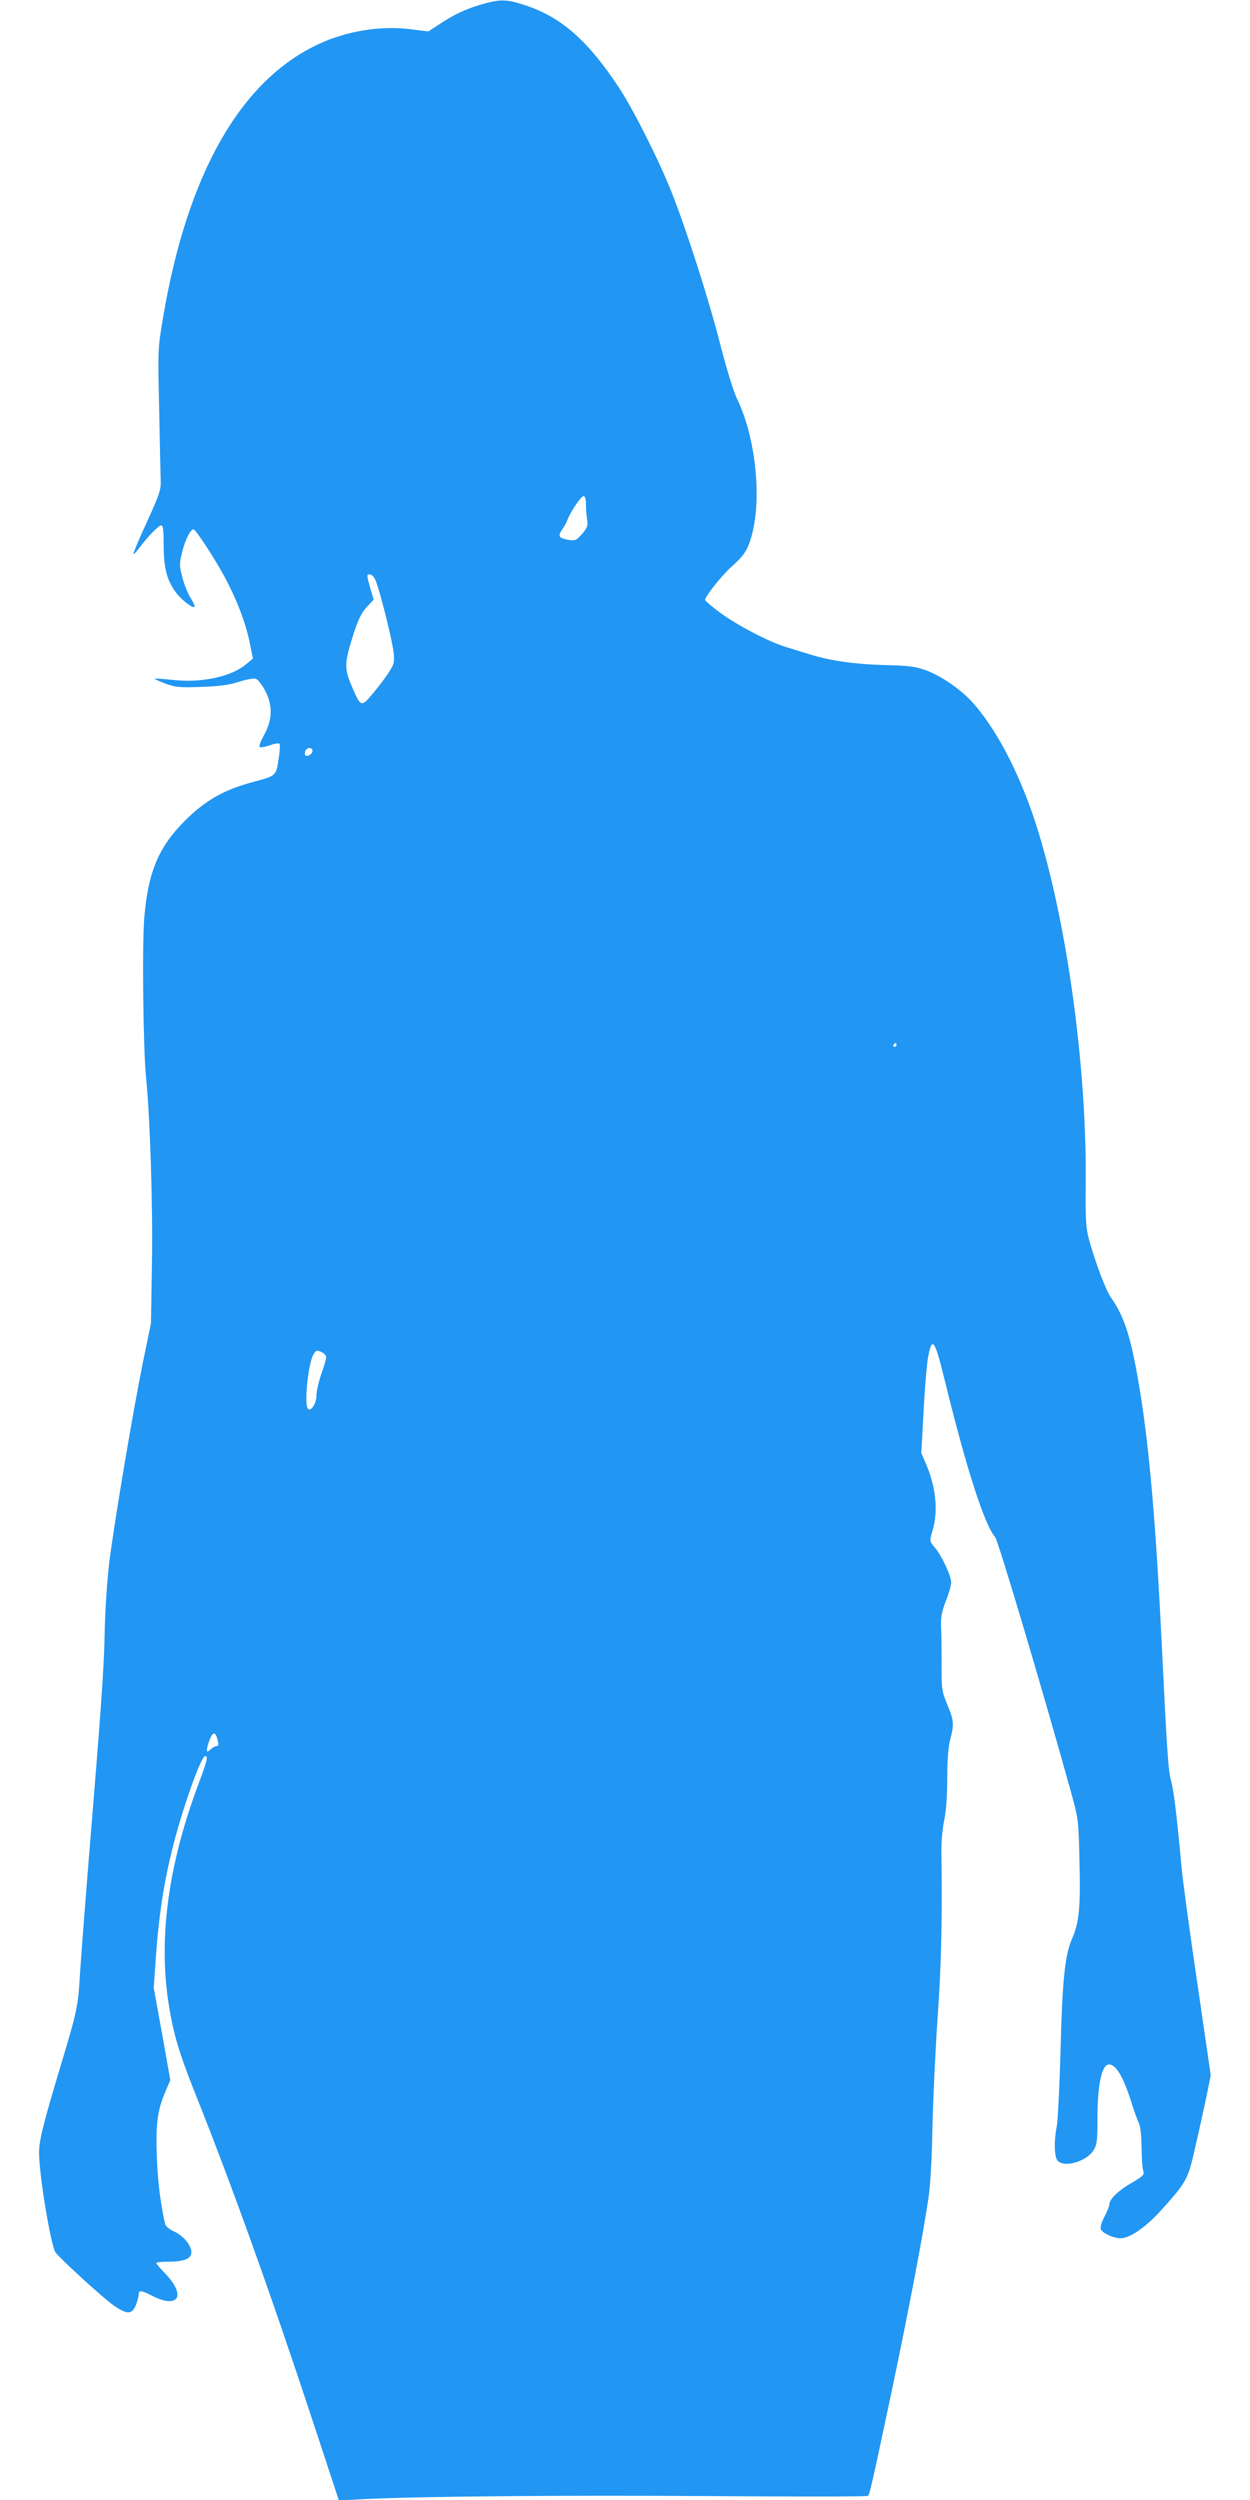
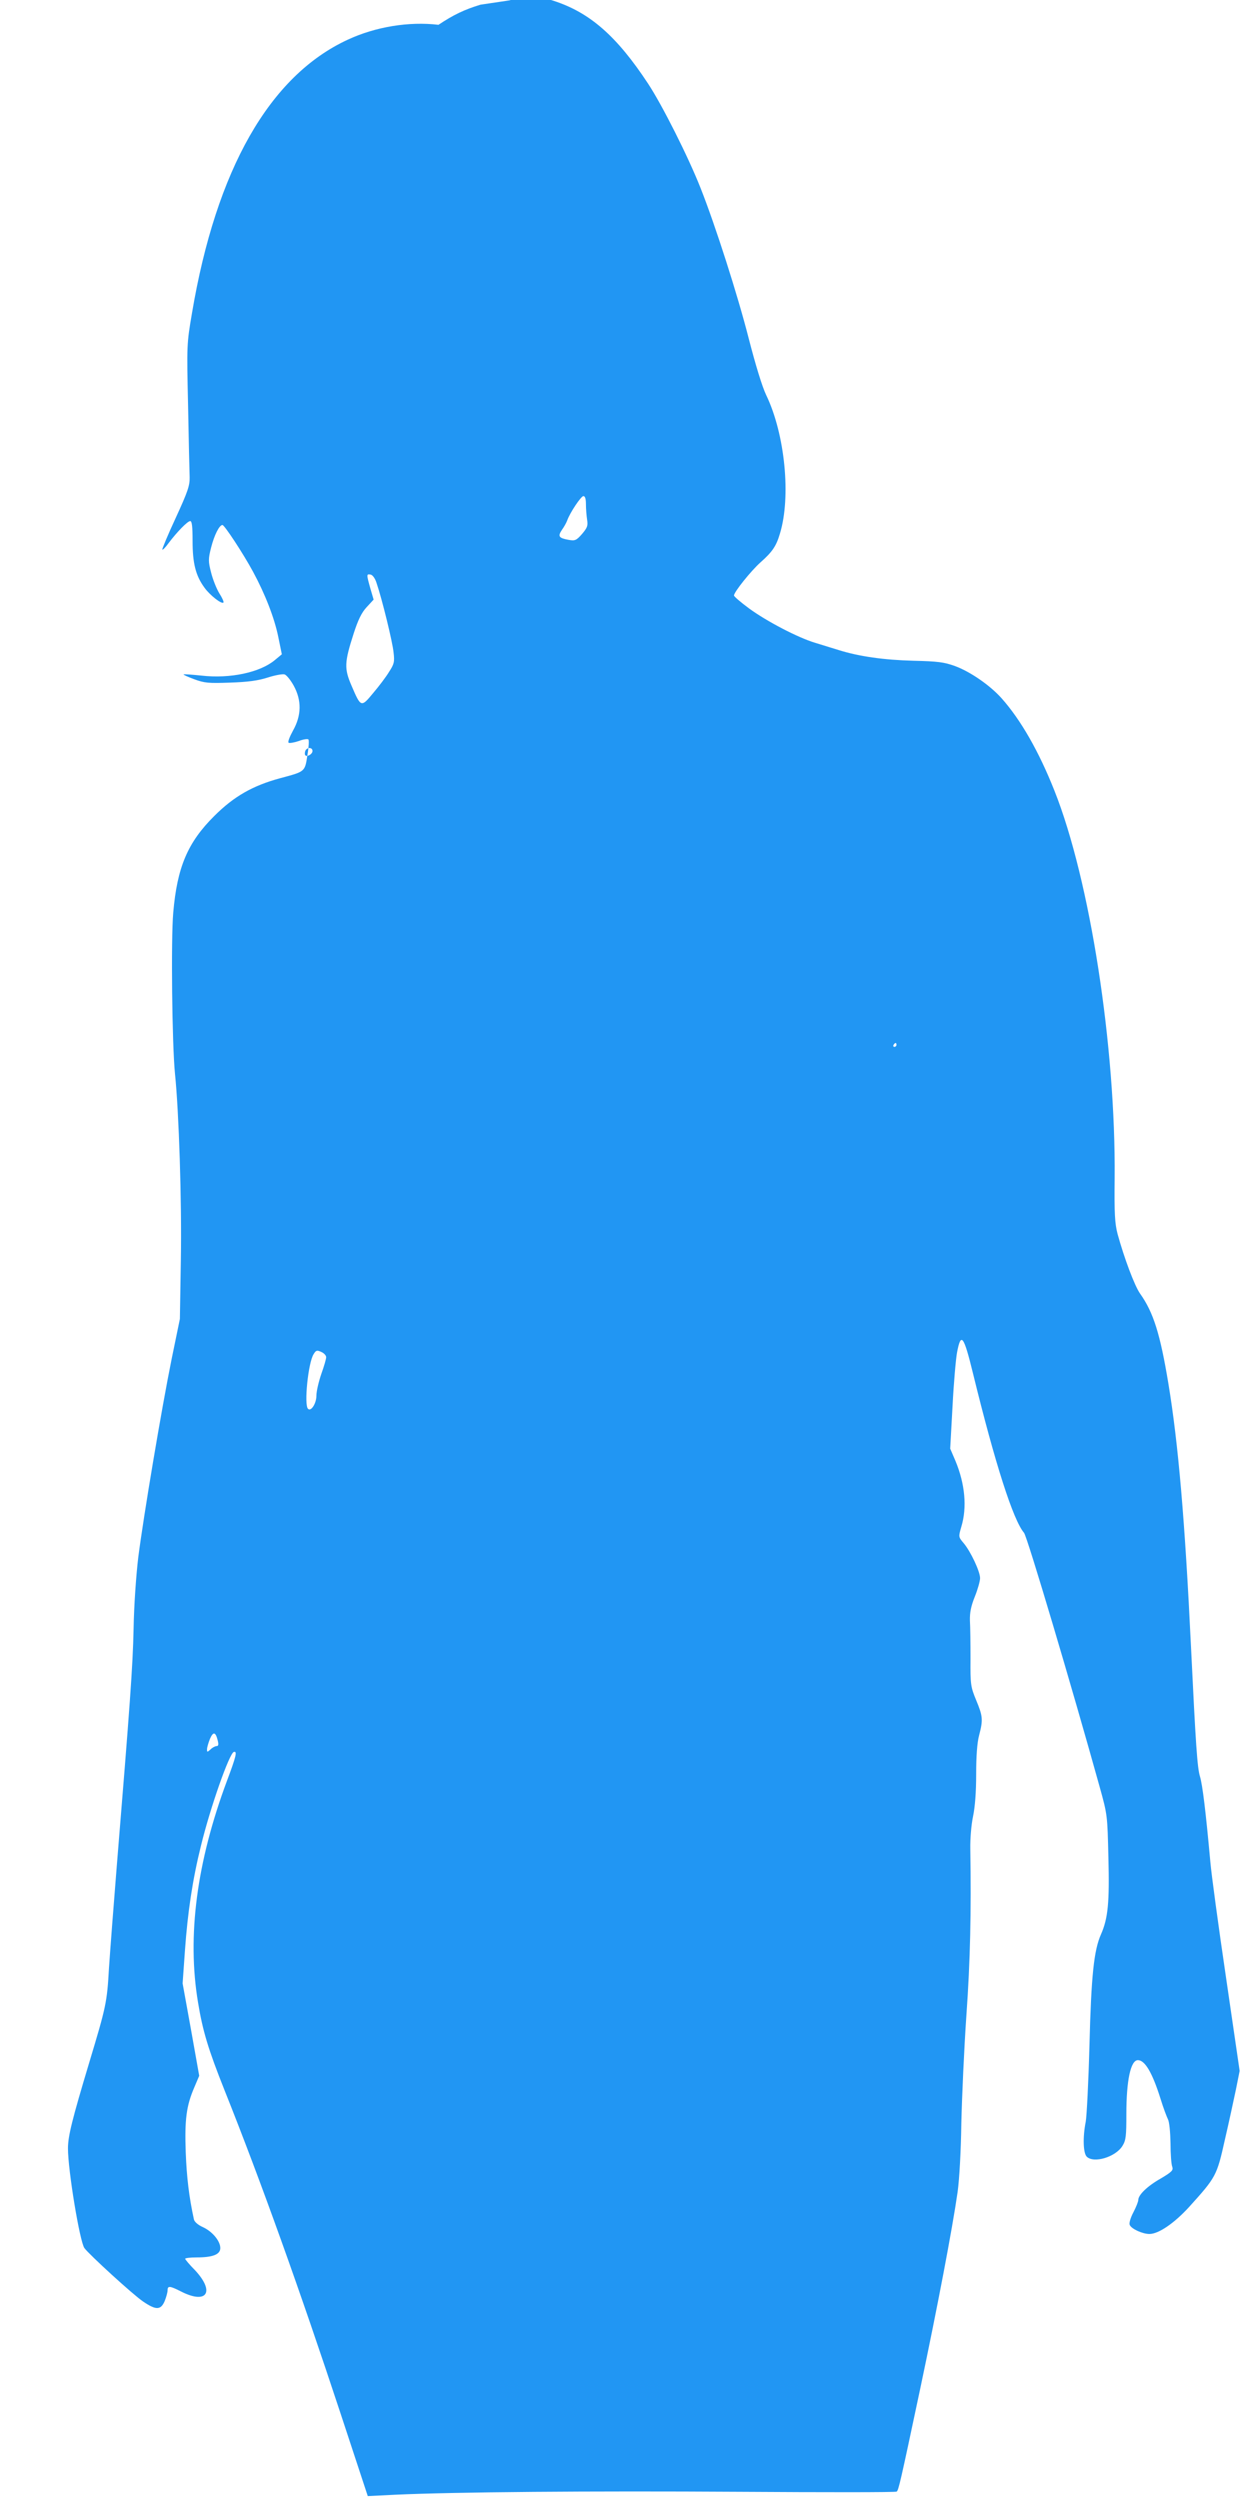
<svg xmlns="http://www.w3.org/2000/svg" version="1.0" width="640pt" height="1280pt" viewBox="0 0 640 1280" preserveAspectRatio="xMidYMid meet">
  <g transform="translate(0,1280) scale(0.1,-0.1)" fill="#2196f3" stroke="none">
-     <path d="M2460 12776 c-82 -25 -137 -51 -215 -103 l-52 -34 -96 12 c-151 18 -322 -10 -464 -76 -401 -185 -674 -665 -798 -1400 -27 -158 -27 -164 -20 -475 3 -173 7 -337 8 -365 1 -43 -9 -73 -71 -208 -41 -88 -71 -161 -69 -163 2 -3 17 12 32 33 42 56 97 113 111 113 9 0 12 -29 12 -102 0 -114 16 -178 61 -239 27 -38 88 -86 97 -76 3 3 -6 24 -21 47 -14 23 -33 70 -42 106 -15 58 -15 70 0 129 16 63 42 115 58 115 10 0 105 -144 157 -240 61 -113 109 -235 129 -334 l18 -88 -35 -29 c-76 -64 -230 -97 -377 -80 -49 5 -89 8 -91 6 -2 -2 23 -13 55 -25 52 -19 72 -21 183 -17 91 3 143 10 193 26 37 12 76 19 86 16 10 -3 31 -29 47 -58 41 -75 40 -152 -4 -230 -17 -31 -28 -59 -22 -62 5 -3 28 1 52 9 23 9 46 12 49 8 4 -4 2 -40 -5 -80 -13 -86 -11 -84 -138 -118 -141 -38 -238 -93 -339 -194 -136 -135 -190 -262 -210 -495 -12 -136 -6 -676 9 -825 20 -194 35 -652 30 -950 l-5 -305 -42 -204 c-52 -257 -144 -805 -171 -1016 -11 -91 -22 -248 -24 -365 -4 -195 -19 -395 -86 -1215 -16 -198 -34 -433 -40 -523 -10 -178 -15 -198 -101 -484 -88 -293 -109 -377 -109 -440 0 -112 60 -475 84 -510 24 -33 250 -240 301 -274 66 -45 90 -44 110 2 8 20 15 45 15 55 0 25 11 24 70 -6 132 -67 174 -1 70 110 -28 28 -50 55 -50 58 0 4 26 7 59 7 82 0 121 15 121 48 0 36 -41 85 -89 107 -25 11 -43 27 -46 39 -25 115 -37 215 -42 343 -6 169 3 239 44 334 l25 59 -42 236 -43 237 12 169 c14 196 39 363 82 536 48 197 145 472 168 480 19 6 12 -23 -35 -148 -155 -416 -205 -795 -148 -1135 24 -146 52 -239 136 -450 185 -463 387 -1027 595 -1658 l138 -419 140 7 c304 14 998 20 1760 15 440 -3 804 -3 808 1 10 8 18 43 121 529 89 422 164 817 191 1005 9 65 17 209 19 350 3 132 14 382 26 555 20 281 25 531 20 850 -1 56 5 125 14 168 10 48 16 123 16 216 0 94 5 161 15 199 21 80 19 98 -15 180 -28 68 -30 79 -29 212 0 77 -1 165 -3 195 -1 41 5 73 25 123 15 37 27 80 27 95 0 34 -48 136 -84 179 -27 32 -27 32 -12 84 30 99 19 219 -30 337 l-27 63 12 217 c6 119 17 243 23 275 20 106 34 89 82 -108 113 -462 206 -751 261 -815 16 -18 247 -796 387 -1300 40 -144 40 -146 45 -362 6 -232 -2 -312 -38 -394 -36 -81 -50 -210 -59 -569 -5 -187 -14 -362 -19 -390 -16 -80 -13 -161 5 -179 36 -36 148 -2 183 55 18 29 20 51 20 164 0 171 22 275 59 275 36 0 74 -64 116 -198 14 -46 32 -93 38 -105 7 -13 12 -66 13 -122 0 -55 4 -109 9 -121 6 -18 -2 -26 -59 -60 -69 -39 -115 -84 -115 -110 0 -8 -11 -36 -25 -63 -14 -26 -23 -55 -19 -64 7 -20 65 -47 101 -47 47 0 127 55 203 138 138 153 142 159 183 343 21 90 46 207 57 259 l19 95 -70 480 c-39 264 -75 530 -80 590 -24 263 -40 393 -53 437 -14 45 -22 166 -46 663 -31 646 -65 1042 -116 1350 -42 253 -76 363 -145 460 -28 40 -81 181 -115 305 -14 54 -17 103 -15 285 6 674 -126 1526 -308 1984 -80 202 -173 364 -271 474 -59 66 -160 136 -239 165 -56 20 -87 24 -213 27 -151 4 -278 22 -383 55 -33 10 -87 27 -120 37 -87 26 -248 110 -338 176 -42 31 -77 61 -77 66 0 18 88 127 135 169 61 54 81 83 100 147 58 189 26 511 -70 710 -21 44 -55 156 -89 288 -57 224 -171 580 -247 772 -63 160 -197 426 -269 535 -160 243 -298 364 -484 424 -94 31 -127 31 -226 2z m540 -2558 c0 -24 3 -59 6 -79 5 -31 1 -41 -26 -73 -29 -33 -36 -36 -69 -30 -50 9 -56 18 -34 51 11 15 23 37 27 48 14 40 71 125 83 125 9 0 13 -15 13 -42z m-1072 -403 c28 -82 82 -302 87 -355 6 -49 3 -60 -23 -100 -15 -25 -52 -74 -81 -108 -62 -75 -63 -75 -111 37 -38 88 -37 119 11 268 22 68 40 106 66 134 l36 39 -17 58 c-20 72 -20 74 2 70 10 -2 23 -20 30 -43z m-328 -860 c0 -16 -27 -32 -37 -22 -3 4 -3 13 0 22 8 20 37 20 37 0z m2990 -1505 c0 -5 -5 -10 -11 -10 -5 0 -7 5 -4 10 3 6 8 10 11 10 2 0 4 -4 4 -10z m-2920 -1599 c0 -9 -11 -47 -25 -86 -13 -38 -25 -88 -25 -111 0 -40 -28 -83 -43 -67 -21 20 1 238 29 280 12 20 17 21 39 11 14 -6 25 -18 25 -27z m-555 -1963 c5 -20 3 -28 -6 -28 -7 0 -21 -7 -31 -17 -17 -15 -18 -15 -18 1 0 9 7 33 15 53 17 39 29 36 40 -9z" />
+     <path d="M2460 12776 c-82 -25 -137 -51 -215 -103 c-151 18 -322 -10 -464 -76 -401 -185 -674 -665 -798 -1400 -27 -158 -27 -164 -20 -475 3 -173 7 -337 8 -365 1 -43 -9 -73 -71 -208 -41 -88 -71 -161 -69 -163 2 -3 17 12 32 33 42 56 97 113 111 113 9 0 12 -29 12 -102 0 -114 16 -178 61 -239 27 -38 88 -86 97 -76 3 3 -6 24 -21 47 -14 23 -33 70 -42 106 -15 58 -15 70 0 129 16 63 42 115 58 115 10 0 105 -144 157 -240 61 -113 109 -235 129 -334 l18 -88 -35 -29 c-76 -64 -230 -97 -377 -80 -49 5 -89 8 -91 6 -2 -2 23 -13 55 -25 52 -19 72 -21 183 -17 91 3 143 10 193 26 37 12 76 19 86 16 10 -3 31 -29 47 -58 41 -75 40 -152 -4 -230 -17 -31 -28 -59 -22 -62 5 -3 28 1 52 9 23 9 46 12 49 8 4 -4 2 -40 -5 -80 -13 -86 -11 -84 -138 -118 -141 -38 -238 -93 -339 -194 -136 -135 -190 -262 -210 -495 -12 -136 -6 -676 9 -825 20 -194 35 -652 30 -950 l-5 -305 -42 -204 c-52 -257 -144 -805 -171 -1016 -11 -91 -22 -248 -24 -365 -4 -195 -19 -395 -86 -1215 -16 -198 -34 -433 -40 -523 -10 -178 -15 -198 -101 -484 -88 -293 -109 -377 -109 -440 0 -112 60 -475 84 -510 24 -33 250 -240 301 -274 66 -45 90 -44 110 2 8 20 15 45 15 55 0 25 11 24 70 -6 132 -67 174 -1 70 110 -28 28 -50 55 -50 58 0 4 26 7 59 7 82 0 121 15 121 48 0 36 -41 85 -89 107 -25 11 -43 27 -46 39 -25 115 -37 215 -42 343 -6 169 3 239 44 334 l25 59 -42 236 -43 237 12 169 c14 196 39 363 82 536 48 197 145 472 168 480 19 6 12 -23 -35 -148 -155 -416 -205 -795 -148 -1135 24 -146 52 -239 136 -450 185 -463 387 -1027 595 -1658 l138 -419 140 7 c304 14 998 20 1760 15 440 -3 804 -3 808 1 10 8 18 43 121 529 89 422 164 817 191 1005 9 65 17 209 19 350 3 132 14 382 26 555 20 281 25 531 20 850 -1 56 5 125 14 168 10 48 16 123 16 216 0 94 5 161 15 199 21 80 19 98 -15 180 -28 68 -30 79 -29 212 0 77 -1 165 -3 195 -1 41 5 73 25 123 15 37 27 80 27 95 0 34 -48 136 -84 179 -27 32 -27 32 -12 84 30 99 19 219 -30 337 l-27 63 12 217 c6 119 17 243 23 275 20 106 34 89 82 -108 113 -462 206 -751 261 -815 16 -18 247 -796 387 -1300 40 -144 40 -146 45 -362 6 -232 -2 -312 -38 -394 -36 -81 -50 -210 -59 -569 -5 -187 -14 -362 -19 -390 -16 -80 -13 -161 5 -179 36 -36 148 -2 183 55 18 29 20 51 20 164 0 171 22 275 59 275 36 0 74 -64 116 -198 14 -46 32 -93 38 -105 7 -13 12 -66 13 -122 0 -55 4 -109 9 -121 6 -18 -2 -26 -59 -60 -69 -39 -115 -84 -115 -110 0 -8 -11 -36 -25 -63 -14 -26 -23 -55 -19 -64 7 -20 65 -47 101 -47 47 0 127 55 203 138 138 153 142 159 183 343 21 90 46 207 57 259 l19 95 -70 480 c-39 264 -75 530 -80 590 -24 263 -40 393 -53 437 -14 45 -22 166 -46 663 -31 646 -65 1042 -116 1350 -42 253 -76 363 -145 460 -28 40 -81 181 -115 305 -14 54 -17 103 -15 285 6 674 -126 1526 -308 1984 -80 202 -173 364 -271 474 -59 66 -160 136 -239 165 -56 20 -87 24 -213 27 -151 4 -278 22 -383 55 -33 10 -87 27 -120 37 -87 26 -248 110 -338 176 -42 31 -77 61 -77 66 0 18 88 127 135 169 61 54 81 83 100 147 58 189 26 511 -70 710 -21 44 -55 156 -89 288 -57 224 -171 580 -247 772 -63 160 -197 426 -269 535 -160 243 -298 364 -484 424 -94 31 -127 31 -226 2z m540 -2558 c0 -24 3 -59 6 -79 5 -31 1 -41 -26 -73 -29 -33 -36 -36 -69 -30 -50 9 -56 18 -34 51 11 15 23 37 27 48 14 40 71 125 83 125 9 0 13 -15 13 -42z m-1072 -403 c28 -82 82 -302 87 -355 6 -49 3 -60 -23 -100 -15 -25 -52 -74 -81 -108 -62 -75 -63 -75 -111 37 -38 88 -37 119 11 268 22 68 40 106 66 134 l36 39 -17 58 c-20 72 -20 74 2 70 10 -2 23 -20 30 -43z m-328 -860 c0 -16 -27 -32 -37 -22 -3 4 -3 13 0 22 8 20 37 20 37 0z m2990 -1505 c0 -5 -5 -10 -11 -10 -5 0 -7 5 -4 10 3 6 8 10 11 10 2 0 4 -4 4 -10z m-2920 -1599 c0 -9 -11 -47 -25 -86 -13 -38 -25 -88 -25 -111 0 -40 -28 -83 -43 -67 -21 20 1 238 29 280 12 20 17 21 39 11 14 -6 25 -18 25 -27z m-555 -1963 c5 -20 3 -28 -6 -28 -7 0 -21 -7 -31 -17 -17 -15 -18 -15 -18 1 0 9 7 33 15 53 17 39 29 36 40 -9z" />
  </g>
</svg>